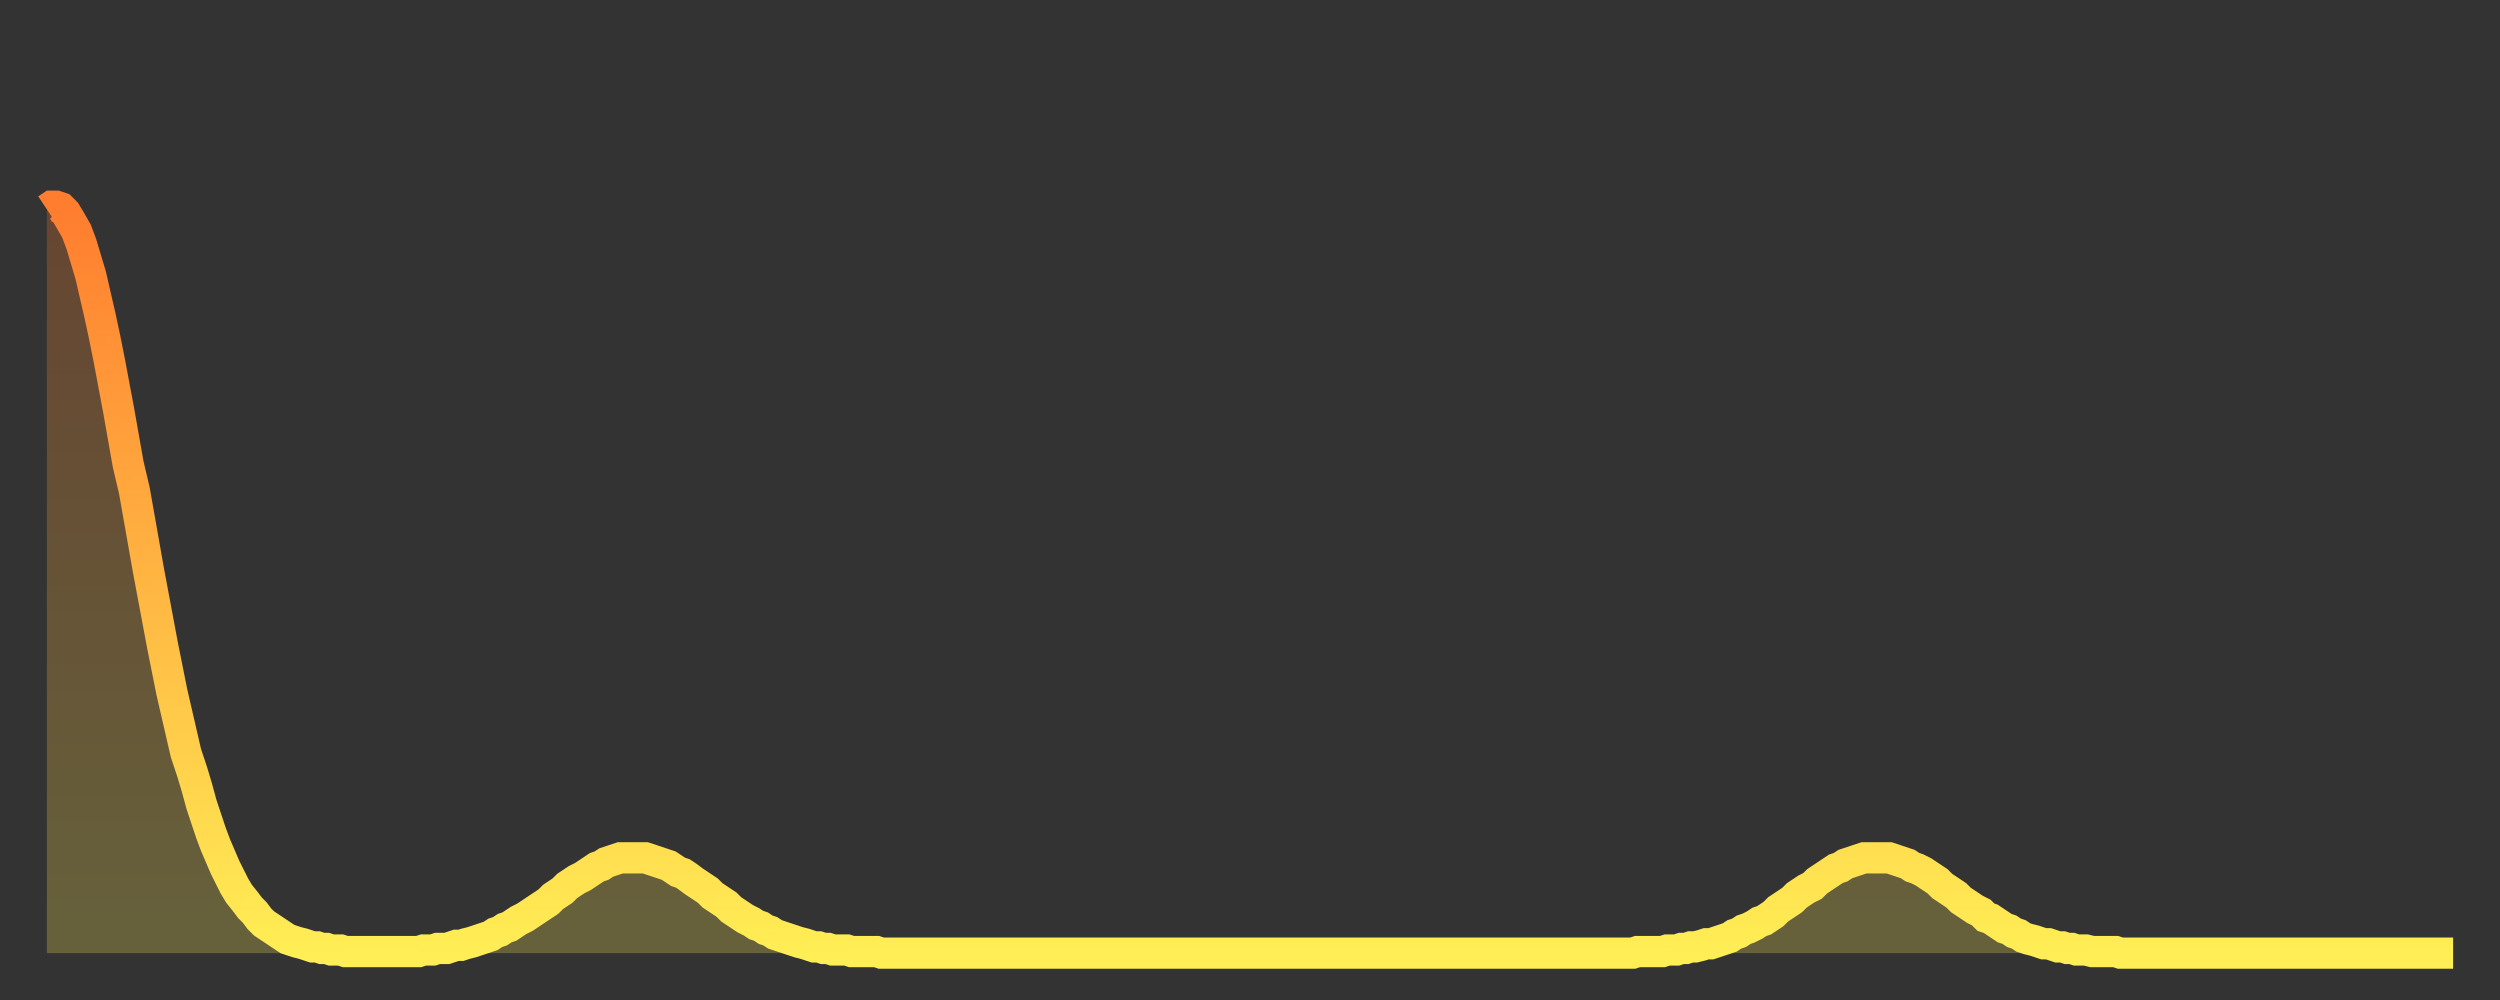
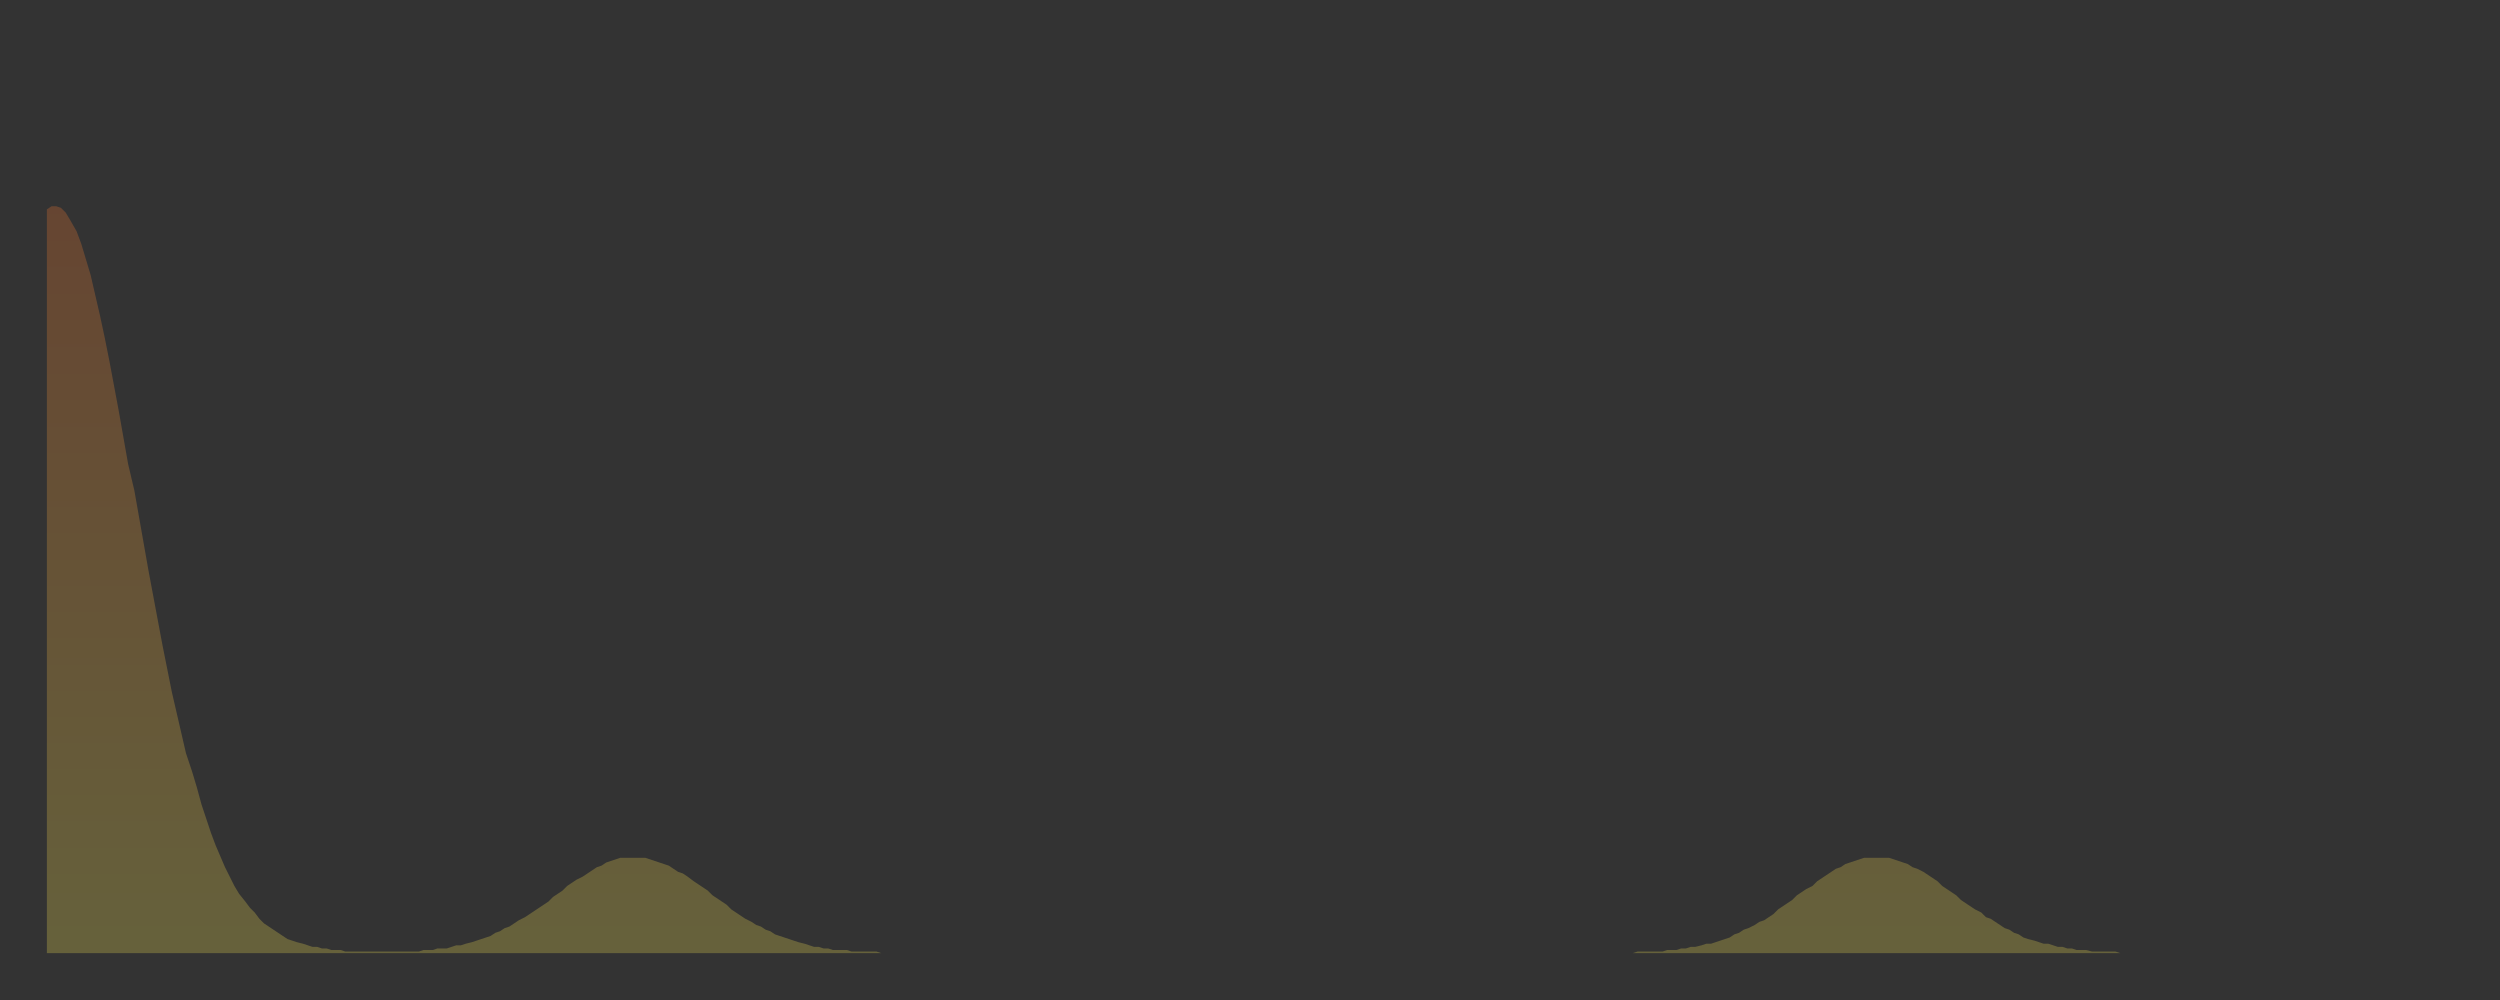
<svg xmlns="http://www.w3.org/2000/svg" baseProfile="full" height="64" version="1.1" width="160">
  <rect width="100%" height="100%" fill="#333333" stroke="none" />
  <defs>
    <linearGradient id="id397288" x1="0" x2="0" y1="0" y2="1">
      <stop offset="0%" stop-color="#ff7d2f" />
      <stop offset="50%" stop-color="#ffb542" />
      <stop offset="100%" stop-color="#ffee55" />
    </linearGradient>
  </defs>
  <g transform="translate(3,3)">
    <g>
-       <path d="M 0.0 10.4 L 0.3 10.2 0.6 10.2 0.9 10.3 1.2 10.6 1.5 11.1 1.9 11.8 2.2 12.6 2.5 13.6 2.8 14.6 3.1 15.9 3.4 17.2 3.7 18.6 4.0 20.1 4.3 21.7 4.6 23.3 4.9 25.0 5.2 26.7 5.6 28.4 5.9 30.1 6.2 31.8 6.5 33.5 6.8 35.1 7.1 36.7 7.4 38.3 7.7 39.8 8.0 41.3 8.3 42.6 8.6 43.9 8.9 45.2 9.3 46.4 9.6 47.4 9.9 48.5 10.2 49.4 10.5 50.3 10.8 51.1 11.1 51.8 11.4 52.5 11.7 53.1 12.0 53.7 12.3 54.2 12.7 54.7 13.0 55.1 13.3 55.4 13.6 55.8 13.9 56.1 14.2 56.3 14.5 56.5 14.8 56.7 15.1 56.9 15.4 57.1 15.7 57.2 16.0 57.3 16.4 57.4 16.7 57.5 17.0 57.6 17.3 57.6 17.6 57.7 17.9 57.7 18.2 57.8 18.5 57.8 18.8 57.8 19.1 57.9 19.4 57.9 19.8 57.9 20.1 57.9 20.4 57.9 20.7 57.9 21.0 57.9 21.3 57.9 21.6 57.9 21.9 57.9 22.2 57.9 22.5 57.9 22.8 57.9 23.1 57.9 23.5 57.9 23.8 57.9 24.1 57.8 24.4 57.8 24.7 57.8 25.0 57.7 25.3 57.7 25.6 57.7 25.9 57.6 26.2 57.5 26.5 57.5 26.8 57.4 27.2 57.3 27.5 57.2 27.8 57.1 28.1 57.0 28.4 56.9 28.7 56.7 29.0 56.6 29.3 56.4 29.6 56.3 29.9 56.1 30.2 55.9 30.6 55.7 30.9 55.5 31.2 55.3 31.5 55.1 31.8 54.9 32.1 54.7 32.4 54.4 32.7 54.2 33.0 54.0 33.3 53.7 33.6 53.5 33.9 53.3 34.3 53.1 34.6 52.9 34.9 52.7 35.2 52.5 35.5 52.4 35.8 52.2 36.1 52.1 36.4 52.0 36.7 51.9 37.0 51.9 37.3 51.9 37.7 51.9 38.0 51.9 38.3 51.9 38.6 52.0 38.9 52.1 39.2 52.2 39.5 52.3 39.8 52.4 40.1 52.6 40.4 52.8 40.7 52.9 41.0 53.1 41.4 53.4 41.7 53.6 42.0 53.8 42.3 54.0 42.6 54.3 42.9 54.5 43.2 54.7 43.5 54.9 43.8 55.2 44.1 55.4 44.4 55.6 44.7 55.8 45.1 56.0 45.4 56.2 45.7 56.3 46.0 56.5 46.3 56.6 46.6 56.8 46.9 56.9 47.2 57.0 47.5 57.1 47.8 57.2 48.1 57.3 48.5 57.4 48.8 57.5 49.1 57.6 49.4 57.6 49.7 57.7 50.0 57.7 50.3 57.8 50.6 57.8 50.9 57.8 51.2 57.8 51.5 57.9 51.8 57.9 52.2 57.9 52.5 57.9 52.8 57.9 53.1 57.9 53.4 58.0 53.7 58.0 54.0 58.0 54.3 58.0 54.6 58.0 54.9 58.0 55.2 58.0 55.6 58.0 55.9 58.0 56.2 58.0 56.5 58.0 56.8 58.0 57.1 58.0 57.4 58.0 57.7 58.0 58.0 58.0 58.3 58.0 58.6 58.0 58.9 58.0 59.3 58.0 59.6 58.0 59.9 58.0 60.2 58.0 60.5 58.0 60.8 58.0 61.1 58.0 61.4 58.0 61.7 58.0 62.0 58.0 62.3 58.0 62.6 58.0 63.0 58.0 63.3 58.0 63.6 58.0 63.9 58.0 64.2 58.0 64.5 58.0 64.8 58.0 65.1 58.0 65.4 58.0 65.7 58.0 66.0 58.0 66.4 58.0 66.7 58.0 67.0 58.0 67.3 58.0 67.6 58.0 67.9 58.0 68.2 58.0 68.5 58.0 68.8 58.0 69.1 58.0 69.4 58.0 69.7 58.0 70.1 58.0 70.4 58.0 70.7 58.0 71.0 58.0 71.3 58.0 71.6 58.0 71.9 58.0 72.2 58.0 72.5 58.0 72.8 58.0 73.1 58.0 73.5 58.0 73.8 58.0 74.1 58.0 74.4 58.0 74.7 58.0 75.0 58.0 75.3 58.0 75.6 58.0 75.9 58.0 76.2 58.0 76.5 58.0 76.8 58.0 77.2 58.0 77.5 58.0 77.8 58.0 78.1 58.0 78.4 58.0 78.7 58.0 79.0 58.0 79.3 58.0 79.6 58.0 79.9 58.0 80.2 58.0 80.5 58.0 80.9 58.0 81.2 58.0 81.5 58.0 81.8 58.0 82.1 58.0 82.4 58.0 82.7 58.0 83.0 58.0 83.3 58.0 83.6 58.0 83.9 58.0 84.3 58.0 84.6 58.0 84.9 58.0 85.2 58.0 85.5 58.0 85.8 58.0 86.1 58.0 86.4 58.0 86.7 58.0 87.0 58.0 87.3 58.0 87.6 58.0 88.0 58.0 88.3 58.0 88.6 58.0 88.9 58.0 89.2 58.0 89.5 58.0 89.8 58.0 90.1 58.0 90.4 58.0 90.7 58.0 91.0 58.0 91.4 58.0 91.7 58.0 92.0 58.0 92.3 58.0 92.6 58.0 92.9 58.0 93.2 58.0 93.5 58.0 93.8 58.0 94.1 58.0 94.4 58.0 94.7 58.0 95.1 58.0 95.4 58.0 95.7 58.0 96.0 58.0 96.3 58.0 96.6 58.0 96.9 58.0 97.2 58.0 97.5 58.0 97.8 58.0 98.1 58.0 98.4 58.0 98.8 58.0 99.1 58.0 99.4 58.0 99.7 58.0 100.0 58.0 100.3 58.0 100.6 58.0 100.9 58.0 101.2 58.0 101.5 58.0 101.8 57.9 102.2 57.9 102.5 57.9 102.8 57.9 103.1 57.9 103.4 57.9 103.7 57.8 104.0 57.8 104.3 57.8 104.6 57.7 104.9 57.7 105.2 57.6 105.5 57.6 105.9 57.5 106.2 57.4 106.5 57.4 106.8 57.3 107.1 57.2 107.4 57.1 107.7 57.0 108.0 56.8 108.3 56.7 108.6 56.5 108.9 56.4 109.3 56.2 109.6 56.0 109.9 55.9 110.2 55.7 110.5 55.5 110.8 55.2 111.1 55.0 111.4 54.8 111.7 54.6 112.0 54.3 112.3 54.1 112.6 53.9 113.0 53.7 113.3 53.4 113.6 53.2 113.9 53.0 114.2 52.8 114.5 52.6 114.8 52.5 115.1 52.3 115.4 52.2 115.7 52.1 116.0 52.0 116.3 51.9 116.7 51.9 117.0 51.9 117.3 51.9 117.6 51.9 117.9 51.9 118.2 52.0 118.5 52.1 118.8 52.2 119.1 52.3 119.4 52.5 119.7 52.6 120.1 52.8 120.4 53.0 120.7 53.2 121.0 53.4 121.3 53.7 121.6 53.9 121.9 54.1 122.2 54.3 122.5 54.6 122.8 54.8 123.1 55.0 123.4 55.2 123.8 55.4 124.1 55.7 124.4 55.8 124.7 56.0 125.0 56.2 125.3 56.4 125.6 56.5 125.9 56.7 126.2 56.8 126.5 57.0 126.8 57.1 127.2 57.2 127.5 57.3 127.8 57.4 128.1 57.4 128.4 57.5 128.7 57.6 129.0 57.6 129.3 57.7 129.6 57.7 129.9 57.8 130.2 57.8 130.5 57.8 130.9 57.9 131.2 57.9 131.5 57.9 131.8 57.9 132.1 57.9 132.4 57.9 132.7 58.0 133.0 58.0 133.3 58.0 133.6 58.0 133.9 58.0 134.2 58.0 134.6 58.0 134.9 58.0 135.2 58.0 135.5 58.0 135.8 58.0 136.1 58.0 136.4 58.0 136.7 58.0 137.0 58.0 137.3 58.0 137.6 58.0 138.0 58.0 138.3 58.0 138.6 58.0 138.9 58.0 139.2 58.0 139.5 58.0 139.8 58.0 140.1 58.0 140.4 58.0 140.7 58.0 141.0 58.0 141.3 58.0 141.7 58.0 142.0 58.0 142.3 58.0 142.6 58.0 142.9 58.0 143.2 58.0 143.5 58.0 143.8 58.0 144.1 58.0 144.4 58.0 144.7 58.0 145.1 58.0 145.4 58.0 145.7 58.0 146.0 58.0 146.3 58.0 146.6 58.0 146.9 58.0 147.2 58.0 147.5 58.0 147.8 58.0 148.1 58.0 148.4 58.0 148.8 58.0 149.1 58.0 149.4 58.0 149.7 58.0 150.0 58.0 150.3 58.0 150.6 58.0 150.9 58.0 151.2 58.0 151.5 58.0 151.8 58.0 152.1 58.0 152.5 58.0 152.8 58.0 153.1 58.0 153.4 58.0 153.7 58.0 154.0 58.0" fill="none" id="graph-curve" opacity="1" stroke="url(#id397288)" stroke-width="2" />
      <path d="M 0 58 L 0.0 10.4 0.3 10.2 0.6 10.2 0.9 10.3 1.2 10.6 1.5 11.1 1.9 11.8 2.2 12.6 2.5 13.6 2.8 14.6 3.1 15.9 3.4 17.2 3.7 18.6 4.0 20.1 4.3 21.7 4.6 23.3 4.9 25.0 5.2 26.7 5.6 28.4 5.9 30.1 6.2 31.8 6.5 33.5 6.8 35.1 7.1 36.7 7.4 38.3 7.7 39.8 8.0 41.3 8.3 42.6 8.6 43.9 8.9 45.2 9.3 46.4 9.6 47.4 9.9 48.5 10.2 49.4 10.5 50.3 10.8 51.1 11.1 51.8 11.4 52.5 11.7 53.1 12.0 53.7 12.3 54.2 12.7 54.7 13.0 55.1 13.3 55.4 13.6 55.8 13.9 56.1 14.2 56.3 14.5 56.5 14.8 56.7 15.1 56.9 15.4 57.1 15.7 57.2 16.0 57.3 16.4 57.4 16.7 57.5 17.0 57.6 17.3 57.6 17.6 57.7 17.9 57.7 18.2 57.8 18.5 57.8 18.8 57.8 19.1 57.9 19.4 57.9 19.8 57.9 20.1 57.9 20.4 57.9 20.7 57.9 21.0 57.9 21.3 57.9 21.6 57.9 21.9 57.9 22.2 57.9 22.5 57.9 22.8 57.9 23.1 57.9 23.5 57.9 23.8 57.9 24.1 57.8 24.4 57.8 24.7 57.8 25.0 57.7 25.3 57.7 25.6 57.7 25.9 57.6 26.2 57.5 26.5 57.5 26.8 57.4 27.2 57.3 27.5 57.2 27.8 57.1 28.1 57.0 28.4 56.9 28.7 56.7 29.0 56.6 29.3 56.4 29.6 56.3 29.9 56.1 30.2 55.9 30.6 55.7 30.9 55.5 31.2 55.3 31.5 55.1 31.8 54.9 32.1 54.7 32.4 54.4 32.7 54.2 33.0 54.0 33.3 53.7 33.6 53.5 33.9 53.3 34.3 53.1 34.6 52.9 34.9 52.7 35.2 52.5 35.5 52.4 35.8 52.2 36.1 52.1 36.4 52.0 36.7 51.9 37.0 51.9 37.3 51.9 37.7 51.9 38.0 51.9 38.3 51.9 38.6 52.0 38.9 52.1 39.2 52.2 39.5 52.3 39.8 52.4 40.1 52.6 40.4 52.8 40.7 52.9 41.0 53.1 41.4 53.4 41.7 53.6 42.0 53.8 42.3 54.0 42.6 54.3 42.9 54.5 43.2 54.7 43.5 54.9 43.8 55.2 44.1 55.4 44.4 55.6 44.7 55.8 45.1 56.0 45.4 56.2 45.7 56.3 46.0 56.5 46.3 56.6 46.6 56.8 46.9 56.9 47.2 57.0 47.5 57.1 47.8 57.2 48.1 57.3 48.5 57.4 48.8 57.5 49.1 57.6 49.4 57.6 49.7 57.7 50.0 57.7 50.3 57.8 50.6 57.8 50.9 57.8 51.2 57.8 51.5 57.9 51.8 57.9 52.2 57.9 52.5 57.9 52.8 57.9 53.1 57.9 53.4 58.0 53.7 58.0 54.0 58.0 54.3 58.0 54.6 58.0 54.9 58.0 55.2 58.0 55.6 58.0 55.9 58.0 56.2 58.0 56.5 58.0 56.8 58.0 57.1 58.0 57.4 58.0 57.7 58.0 58.0 58.0 58.3 58.0 58.6 58.0 58.9 58.0 59.3 58.0 59.6 58.0 59.9 58.0 60.2 58.0 60.5 58.0 60.8 58.0 61.1 58.0 61.4 58.0 61.7 58.0 62.0 58.0 62.3 58.0 62.6 58.0 63.0 58.0 63.3 58.0 63.6 58.0 63.9 58.0 64.2 58.0 64.5 58.0 64.8 58.0 65.1 58.0 65.4 58.0 65.7 58.0 66.0 58.0 66.4 58.0 66.7 58.0 67.0 58.0 67.3 58.0 67.6 58.0 67.9 58.0 68.2 58.0 68.5 58.0 68.8 58.0 69.1 58.0 69.4 58.0 69.7 58.0 70.1 58.0 70.4 58.0 70.7 58.0 71.0 58.0 71.3 58.0 71.6 58.0 71.9 58.0 72.2 58.0 72.5 58.0 72.8 58.0 73.1 58.0 73.5 58.0 73.8 58.0 74.1 58.0 74.4 58.0 74.7 58.0 75.0 58.0 75.3 58.0 75.6 58.0 75.9 58.0 76.2 58.0 76.5 58.0 76.8 58.0 77.2 58.0 77.5 58.0 77.8 58.0 78.1 58.0 78.4 58.0 78.7 58.0 79.0 58.0 79.3 58.0 79.6 58.0 79.9 58.0 80.2 58.0 80.5 58.0 80.9 58.0 81.2 58.0 81.5 58.0 81.8 58.0 82.1 58.0 82.4 58.0 82.7 58.0 83.0 58.0 83.3 58.0 83.6 58.0 83.9 58.0 84.3 58.0 84.6 58.0 84.9 58.0 85.2 58.0 85.5 58.0 85.8 58.0 86.1 58.0 86.4 58.0 86.7 58.0 87.0 58.0 87.3 58.0 87.6 58.0 88.0 58.0 88.3 58.0 88.6 58.0 88.9 58.0 89.2 58.0 89.5 58.0 89.8 58.0 90.1 58.0 90.4 58.0 90.7 58.0 91.0 58.0 91.4 58.0 91.7 58.0 92.0 58.0 92.3 58.0 92.6 58.0 92.9 58.0 93.2 58.0 93.5 58.0 93.8 58.0 94.1 58.0 94.4 58.0 94.7 58.0 95.1 58.0 95.4 58.0 95.7 58.0 96.0 58.0 96.3 58.0 96.6 58.0 96.9 58.0 97.2 58.0 97.5 58.0 97.8 58.0 98.1 58.0 98.4 58.0 98.8 58.0 99.1 58.0 99.4 58.0 99.7 58.0 100.0 58.0 100.3 58.0 100.6 58.0 100.9 58.0 101.2 58.0 101.5 58.0 101.8 57.9 102.2 57.9 102.5 57.9 102.8 57.9 103.1 57.9 103.4 57.9 103.7 57.8 104.0 57.8 104.3 57.8 104.6 57.7 104.9 57.7 105.2 57.6 105.5 57.6 105.9 57.5 106.2 57.4 106.5 57.4 106.8 57.3 107.1 57.2 107.4 57.1 107.7 57.0 108.0 56.8 108.3 56.7 108.6 56.5 108.9 56.4 109.3 56.2 109.6 56.0 109.9 55.9 110.2 55.7 110.5 55.5 110.8 55.2 111.1 55.0 111.4 54.8 111.7 54.6 112.0 54.3 112.3 54.1 112.6 53.9 113.0 53.7 113.3 53.4 113.6 53.2 113.9 53.0 114.2 52.8 114.5 52.6 114.8 52.5 115.1 52.3 115.4 52.2 115.7 52.1 116.0 52.0 116.3 51.9 116.7 51.9 117.0 51.9 117.3 51.9 117.6 51.9 117.9 51.9 118.2 52.0 118.5 52.1 118.8 52.2 119.1 52.3 119.4 52.5 119.7 52.6 120.1 52.8 120.4 53.0 120.7 53.2 121.0 53.4 121.3 53.7 121.6 53.9 121.9 54.1 122.2 54.3 122.5 54.6 122.8 54.8 123.1 55.0 123.4 55.2 123.8 55.4 124.1 55.7 124.4 55.8 124.7 56.0 125.0 56.2 125.3 56.4 125.6 56.5 125.9 56.7 126.2 56.8 126.5 57.0 126.8 57.1 127.2 57.2 127.5 57.3 127.8 57.4 128.1 57.4 128.4 57.5 128.7 57.6 129.0 57.6 129.3 57.7 129.6 57.7 129.9 57.8 130.2 57.8 130.5 57.8 130.9 57.9 131.2 57.9 131.5 57.9 131.8 57.9 132.1 57.9 132.4 57.9 132.7 58.0 133.0 58.0 133.3 58.0 133.6 58.0 133.9 58.0 134.2 58.0 134.6 58.0 134.9 58.0 135.2 58.0 135.5 58.0 135.8 58.0 136.1 58.0 136.4 58.0 136.7 58.0 137.0 58.0 137.3 58.0 137.6 58.0 138.0 58.0 138.3 58.0 138.6 58.0 138.9 58.0 139.2 58.0 139.5 58.0 139.8 58.0 140.1 58.0 140.4 58.0 140.7 58.0 141.0 58.0 141.3 58.0 141.7 58.0 142.0 58.0 142.3 58.0 142.6 58.0 142.9 58.0 143.2 58.0 143.5 58.0 143.8 58.0 144.1 58.0 144.4 58.0 144.7 58.0 145.1 58.0 145.4 58.0 145.7 58.0 146.0 58.0 146.3 58.0 146.6 58.0 146.9 58.0 147.2 58.0 147.5 58.0 147.8 58.0 148.1 58.0 148.4 58.0 148.8 58.0 149.1 58.0 149.4 58.0 149.7 58.0 150.0 58.0 150.3 58.0 150.6 58.0 150.9 58.0 151.2 58.0 151.5 58.0 151.8 58.0 152.1 58.0 152.5 58.0 152.8 58.0 153.1 58.0 153.4 58.0 153.7 58.0 154.0 58.0 154 58" fill="url(#id397288)" fill-opacity=".25" id="graph-shadow" />
    </g>
  </g>
</svg>